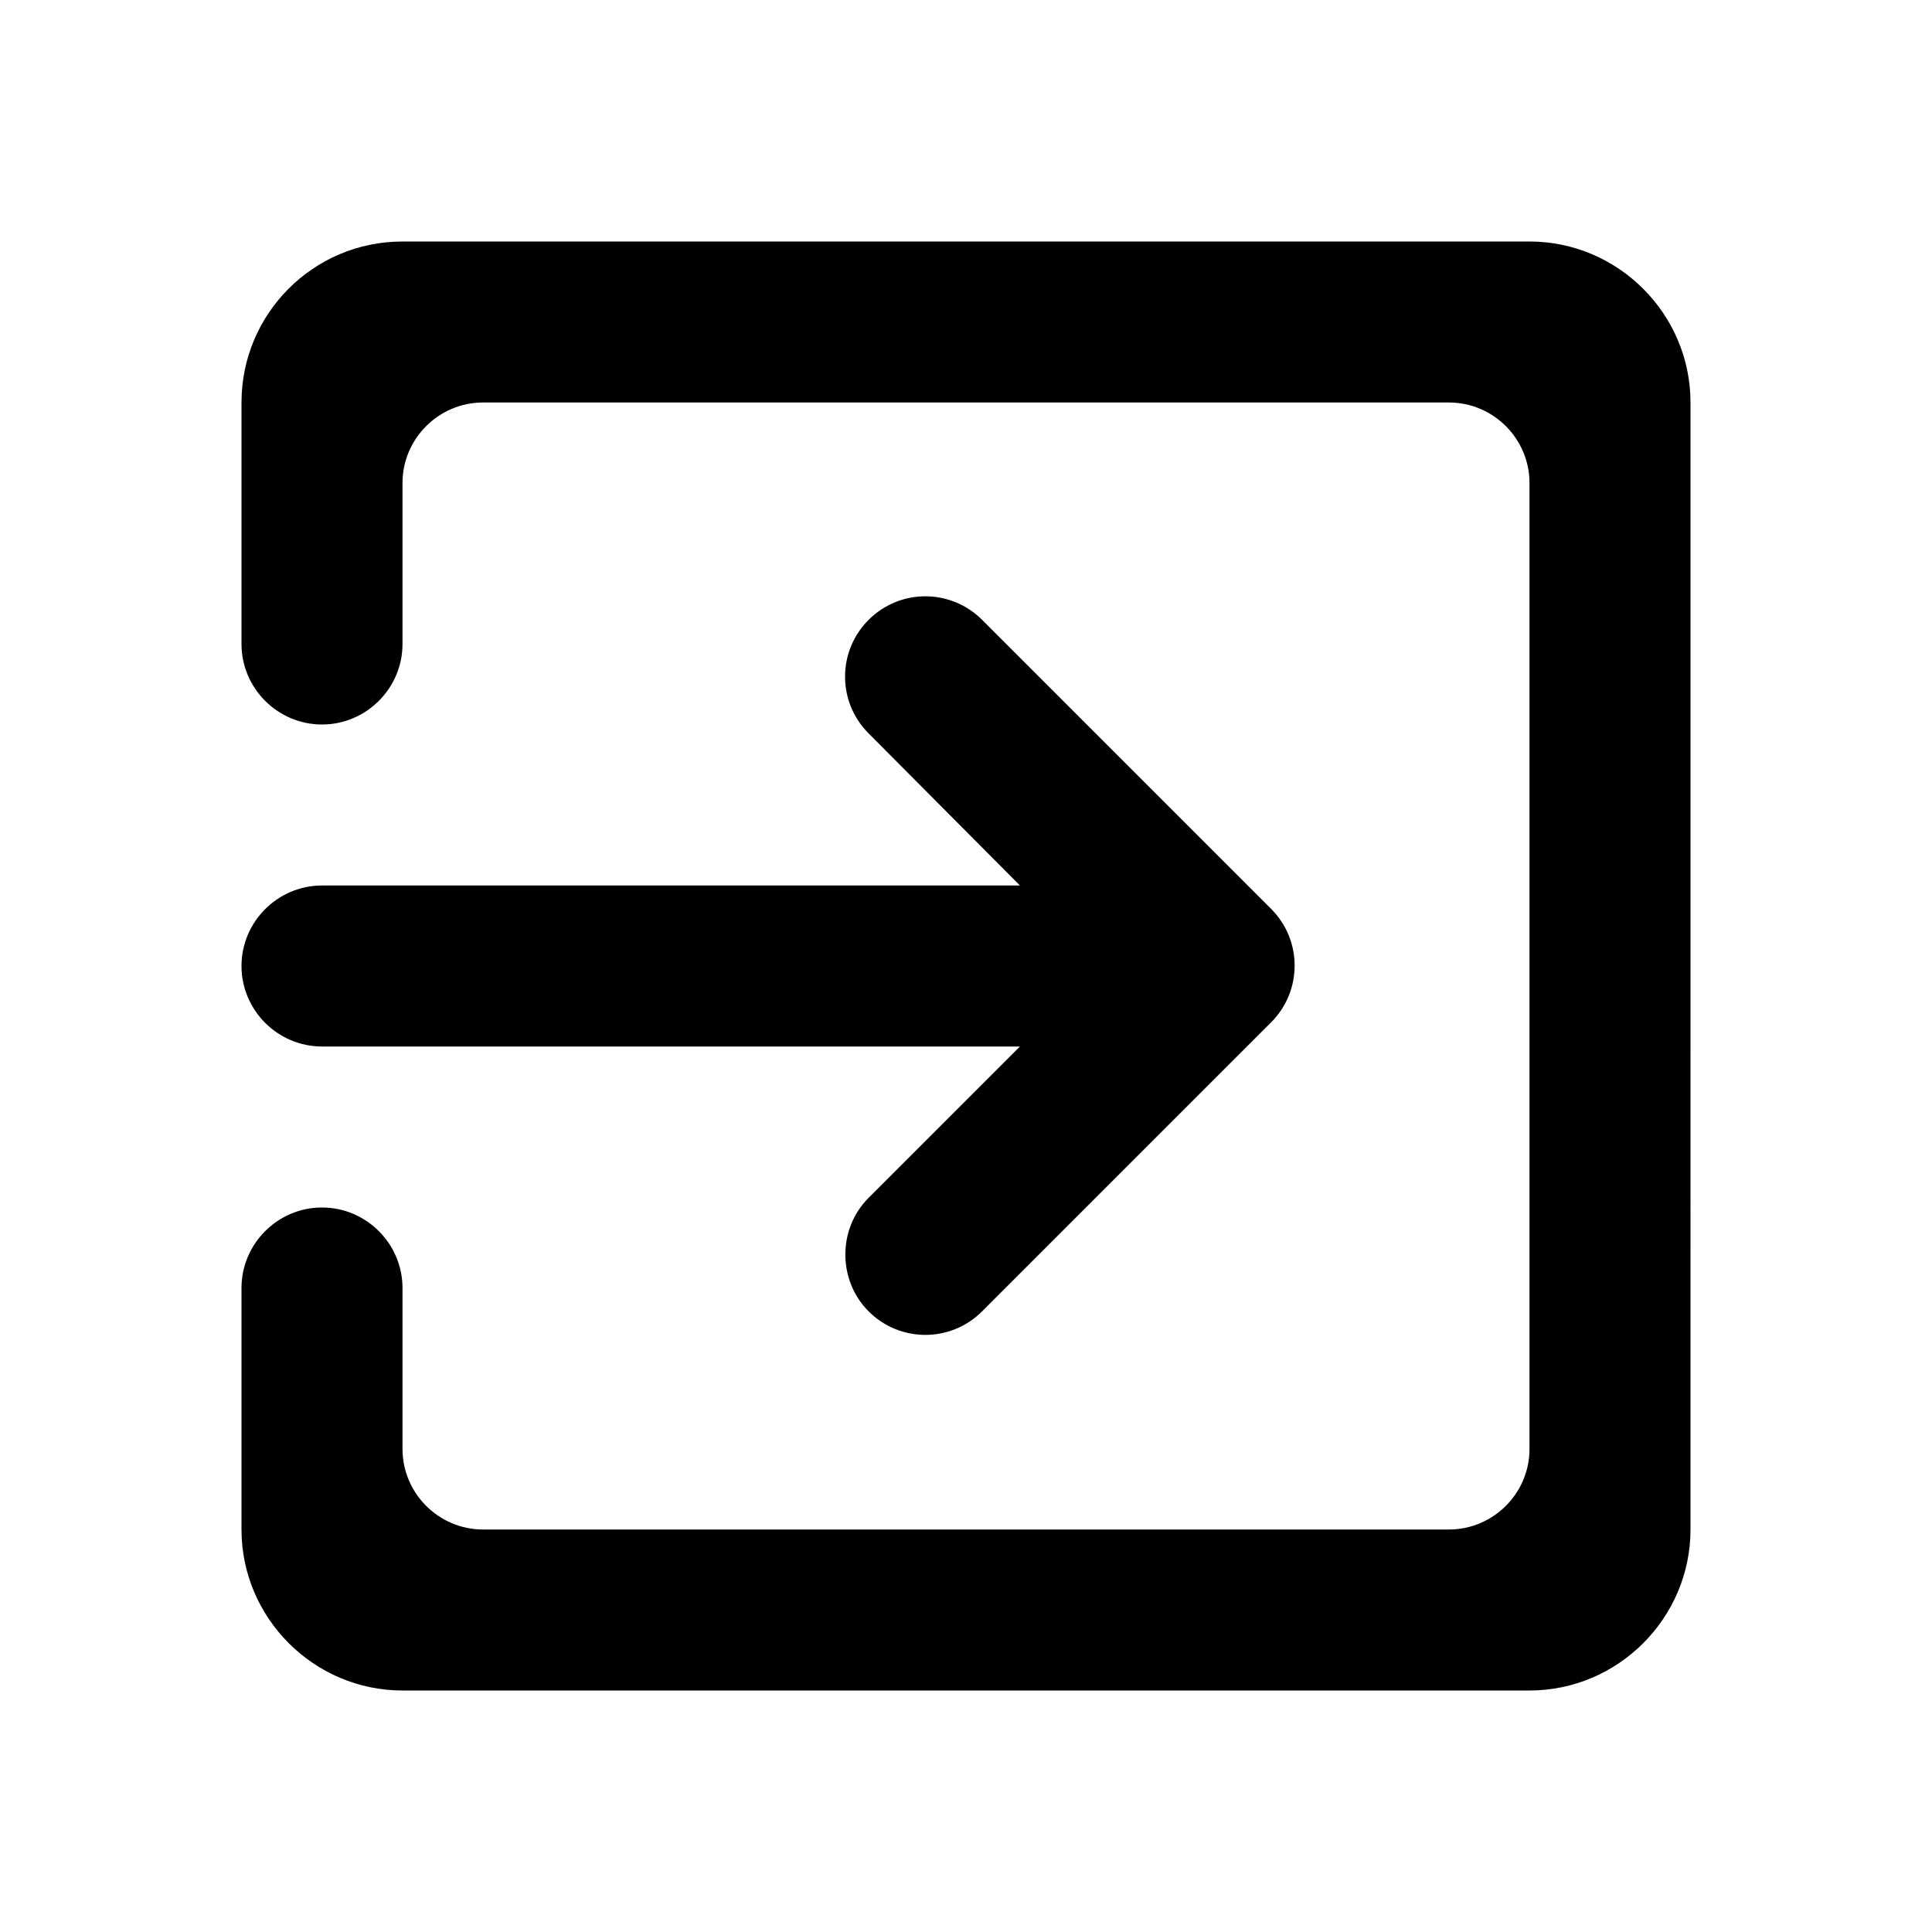
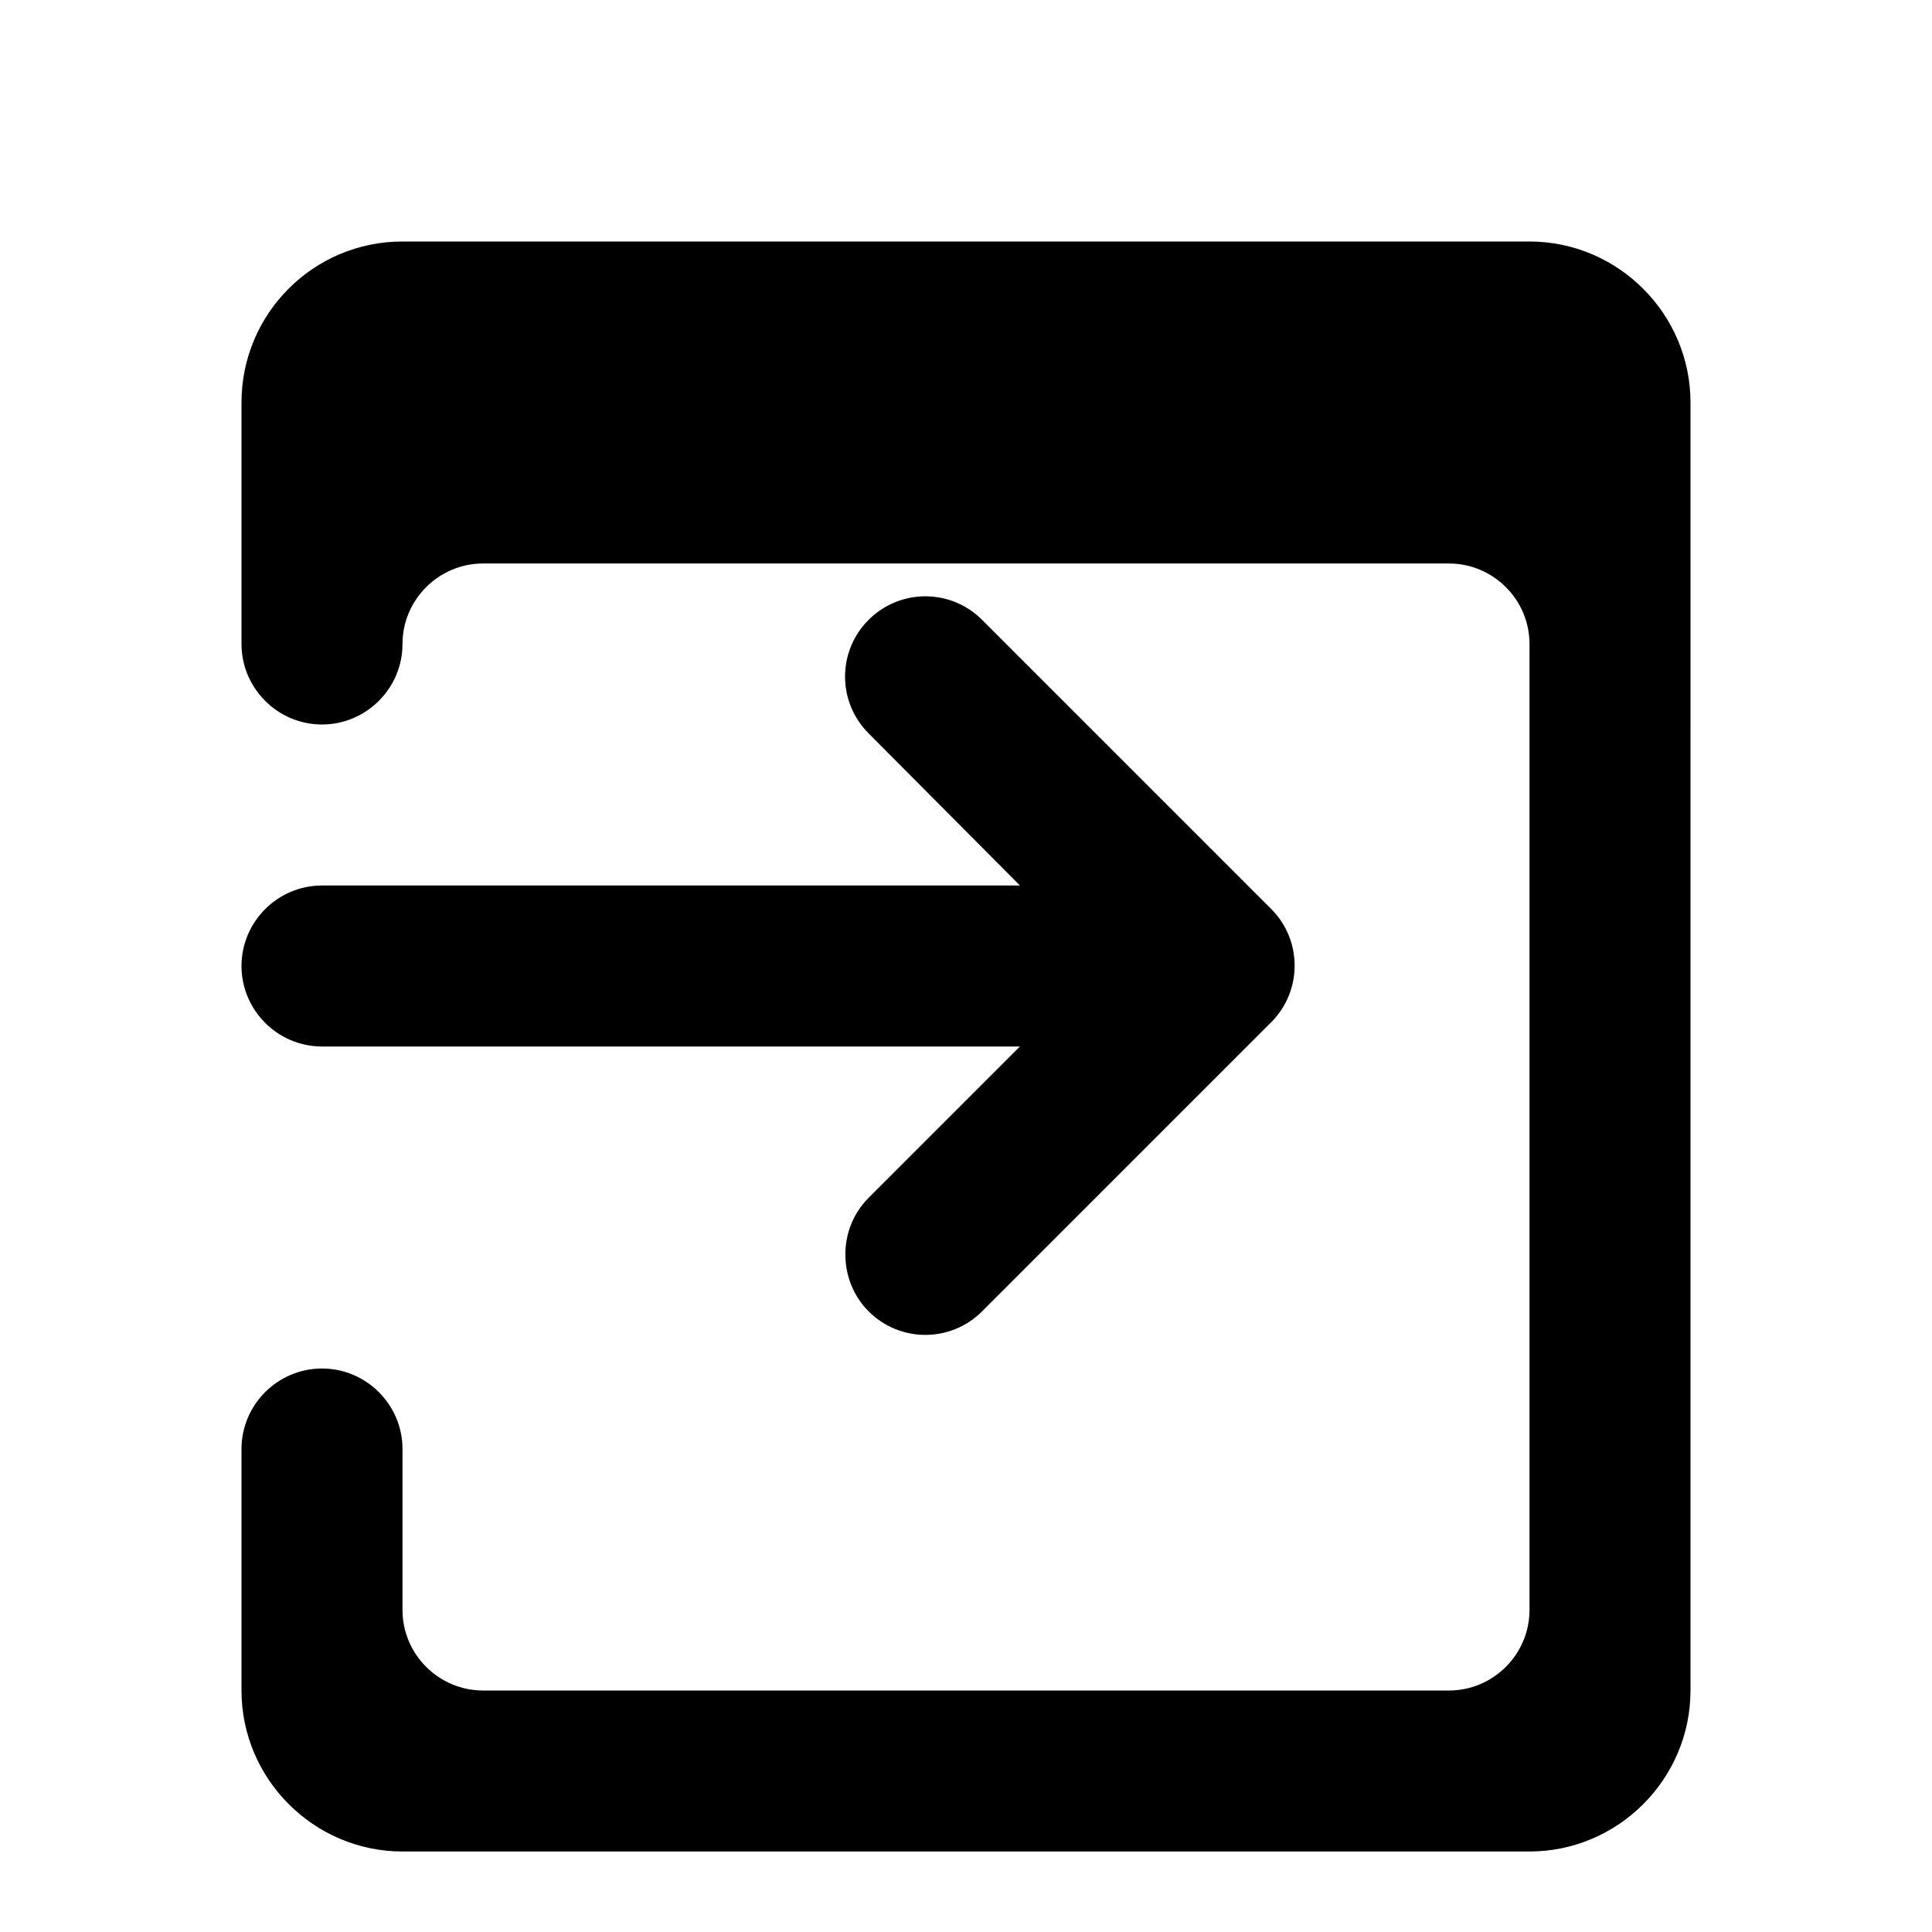
<svg xmlns="http://www.w3.org/2000/svg" viewBox="0 0 24 24" fill="currentColor">
-   <path d="M0 0h24v24H0V0z" fill="none" />
-   <path d="M10.79 16.29c.39.39 1.02.39 1.41 0l3.59-3.59c.39-.39.39-1.02 0-1.41L12.2 7.7c-.39-.39-1.02-.39-1.41 0-.39.39-.39 1.02 0 1.41L12.67 11H4c-.55 0-1 .45-1 1s.45 1 1 1h8.67l-1.88 1.88c-.39.39-.38 1.03 0 1.41zM19 3H5c-1.11 0-2 .9-2 2v3c0 .55.45 1 1 1s1-.45 1-1V6c0-.55.45-1 1-1h12c.55 0 1 .45 1 1v12c0 .55-.45 1-1 1H6c-.55 0-1-.45-1-1v-2c0-.55-.45-1-1-1s-1 .45-1 1v3c0 1.1.9 2 2 2h14c1.1 0 2-.9 2-2V5c0-1.1-.9-2-2-2z" />
+   <path d="M10.79 16.29c.39.39 1.02.39 1.41 0l3.59-3.59c.39-.39.39-1.02 0-1.41L12.2 7.7c-.39-.39-1.02-.39-1.41 0-.39.39-.39 1.02 0 1.41L12.67 11H4c-.55 0-1 .45-1 1s.45 1 1 1h8.67l-1.88 1.88c-.39.39-.38 1.03 0 1.41zM19 3H5c-1.11 0-2 .9-2 2v3c0 .55.45 1 1 1s1-.45 1-1c0-.55.45-1 1-1h12c.55 0 1 .45 1 1v12c0 .55-.45 1-1 1H6c-.55 0-1-.45-1-1v-2c0-.55-.45-1-1-1s-1 .45-1 1v3c0 1.1.9 2 2 2h14c1.1 0 2-.9 2-2V5c0-1.1-.9-2-2-2z" />
</svg>